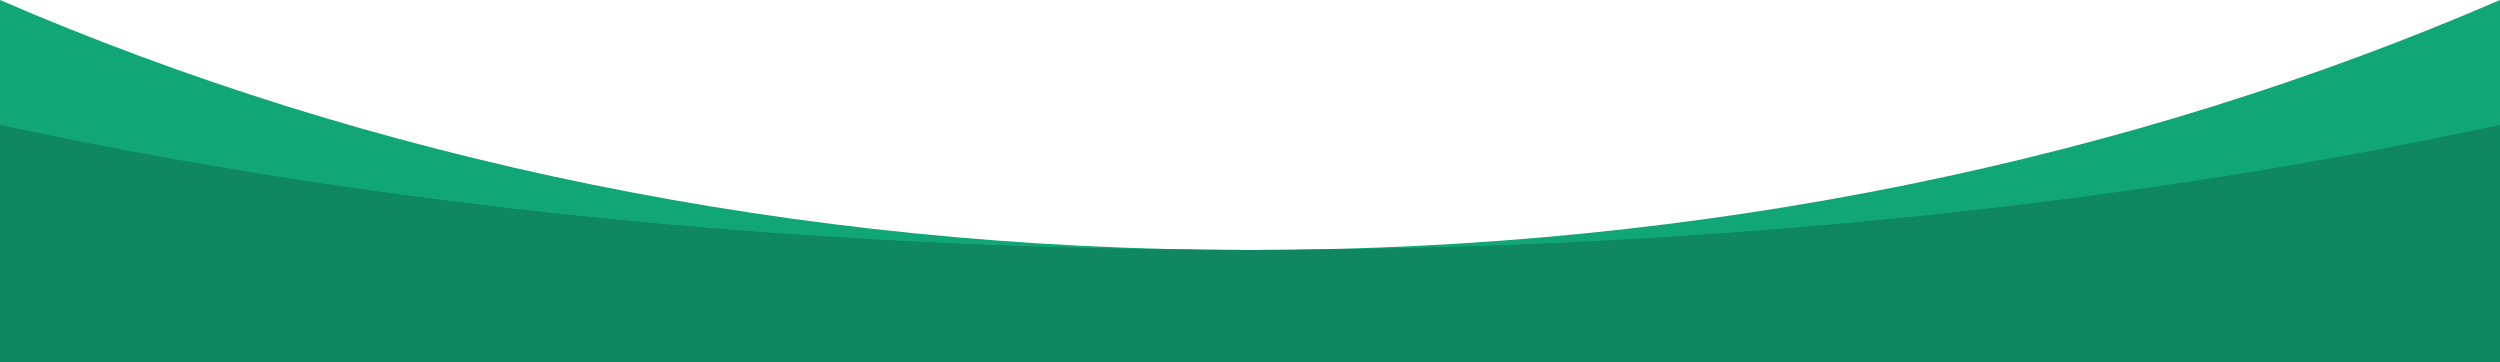
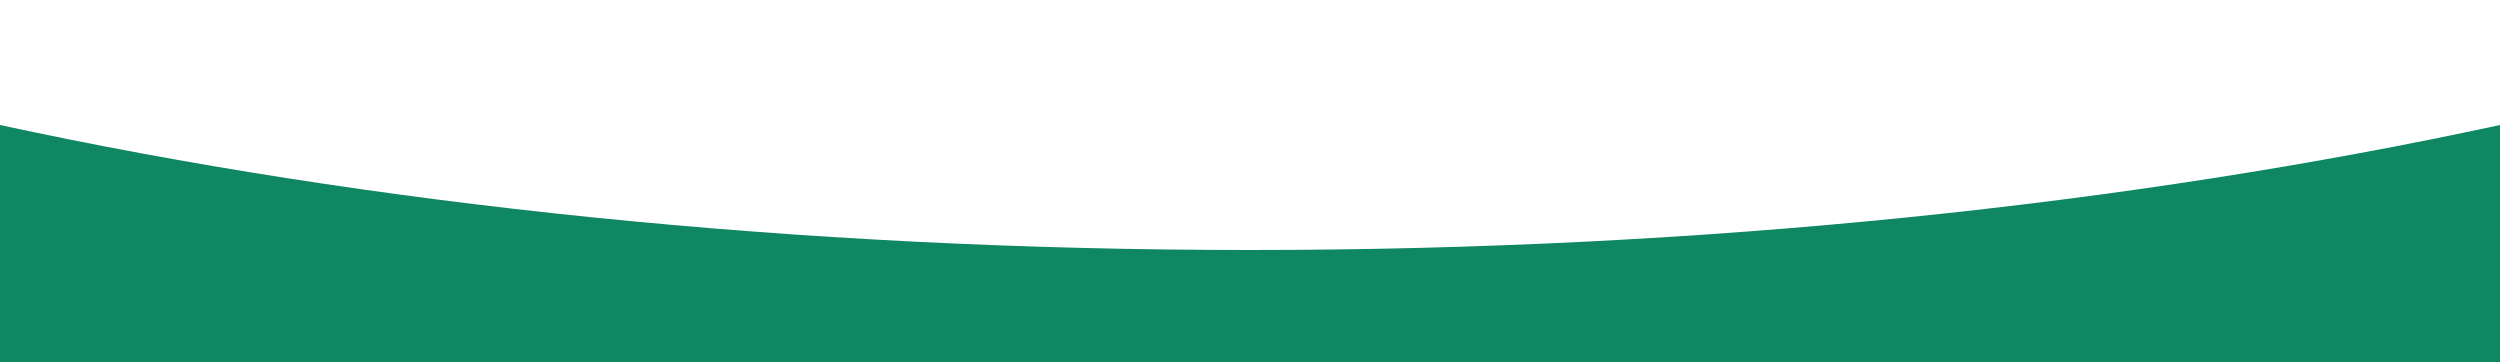
<svg xmlns="http://www.w3.org/2000/svg" width="2000" height="290" viewBox="0 0 2000 290" fill="none">
-   <path d="M1000 200C635.8 200 294.2 127.205 0 0V200H2000V0C1705.8 127.205 1364.2 200 1000 200Z" fill="#10A677" />
-   <path d="M1000 200C635.8 200 294.2 163.602 0 100V200H2000V100C1705.8 163.602 1364.2 200 1000 200Z" fill="#0F8762" />
  <path d="M1000 200C635.8 200 294.2 163.602 0 100V290H1000H2000V100C1705.8 163.602 1364.2 200 1000 200Z" fill="#0F8762" />
</svg>